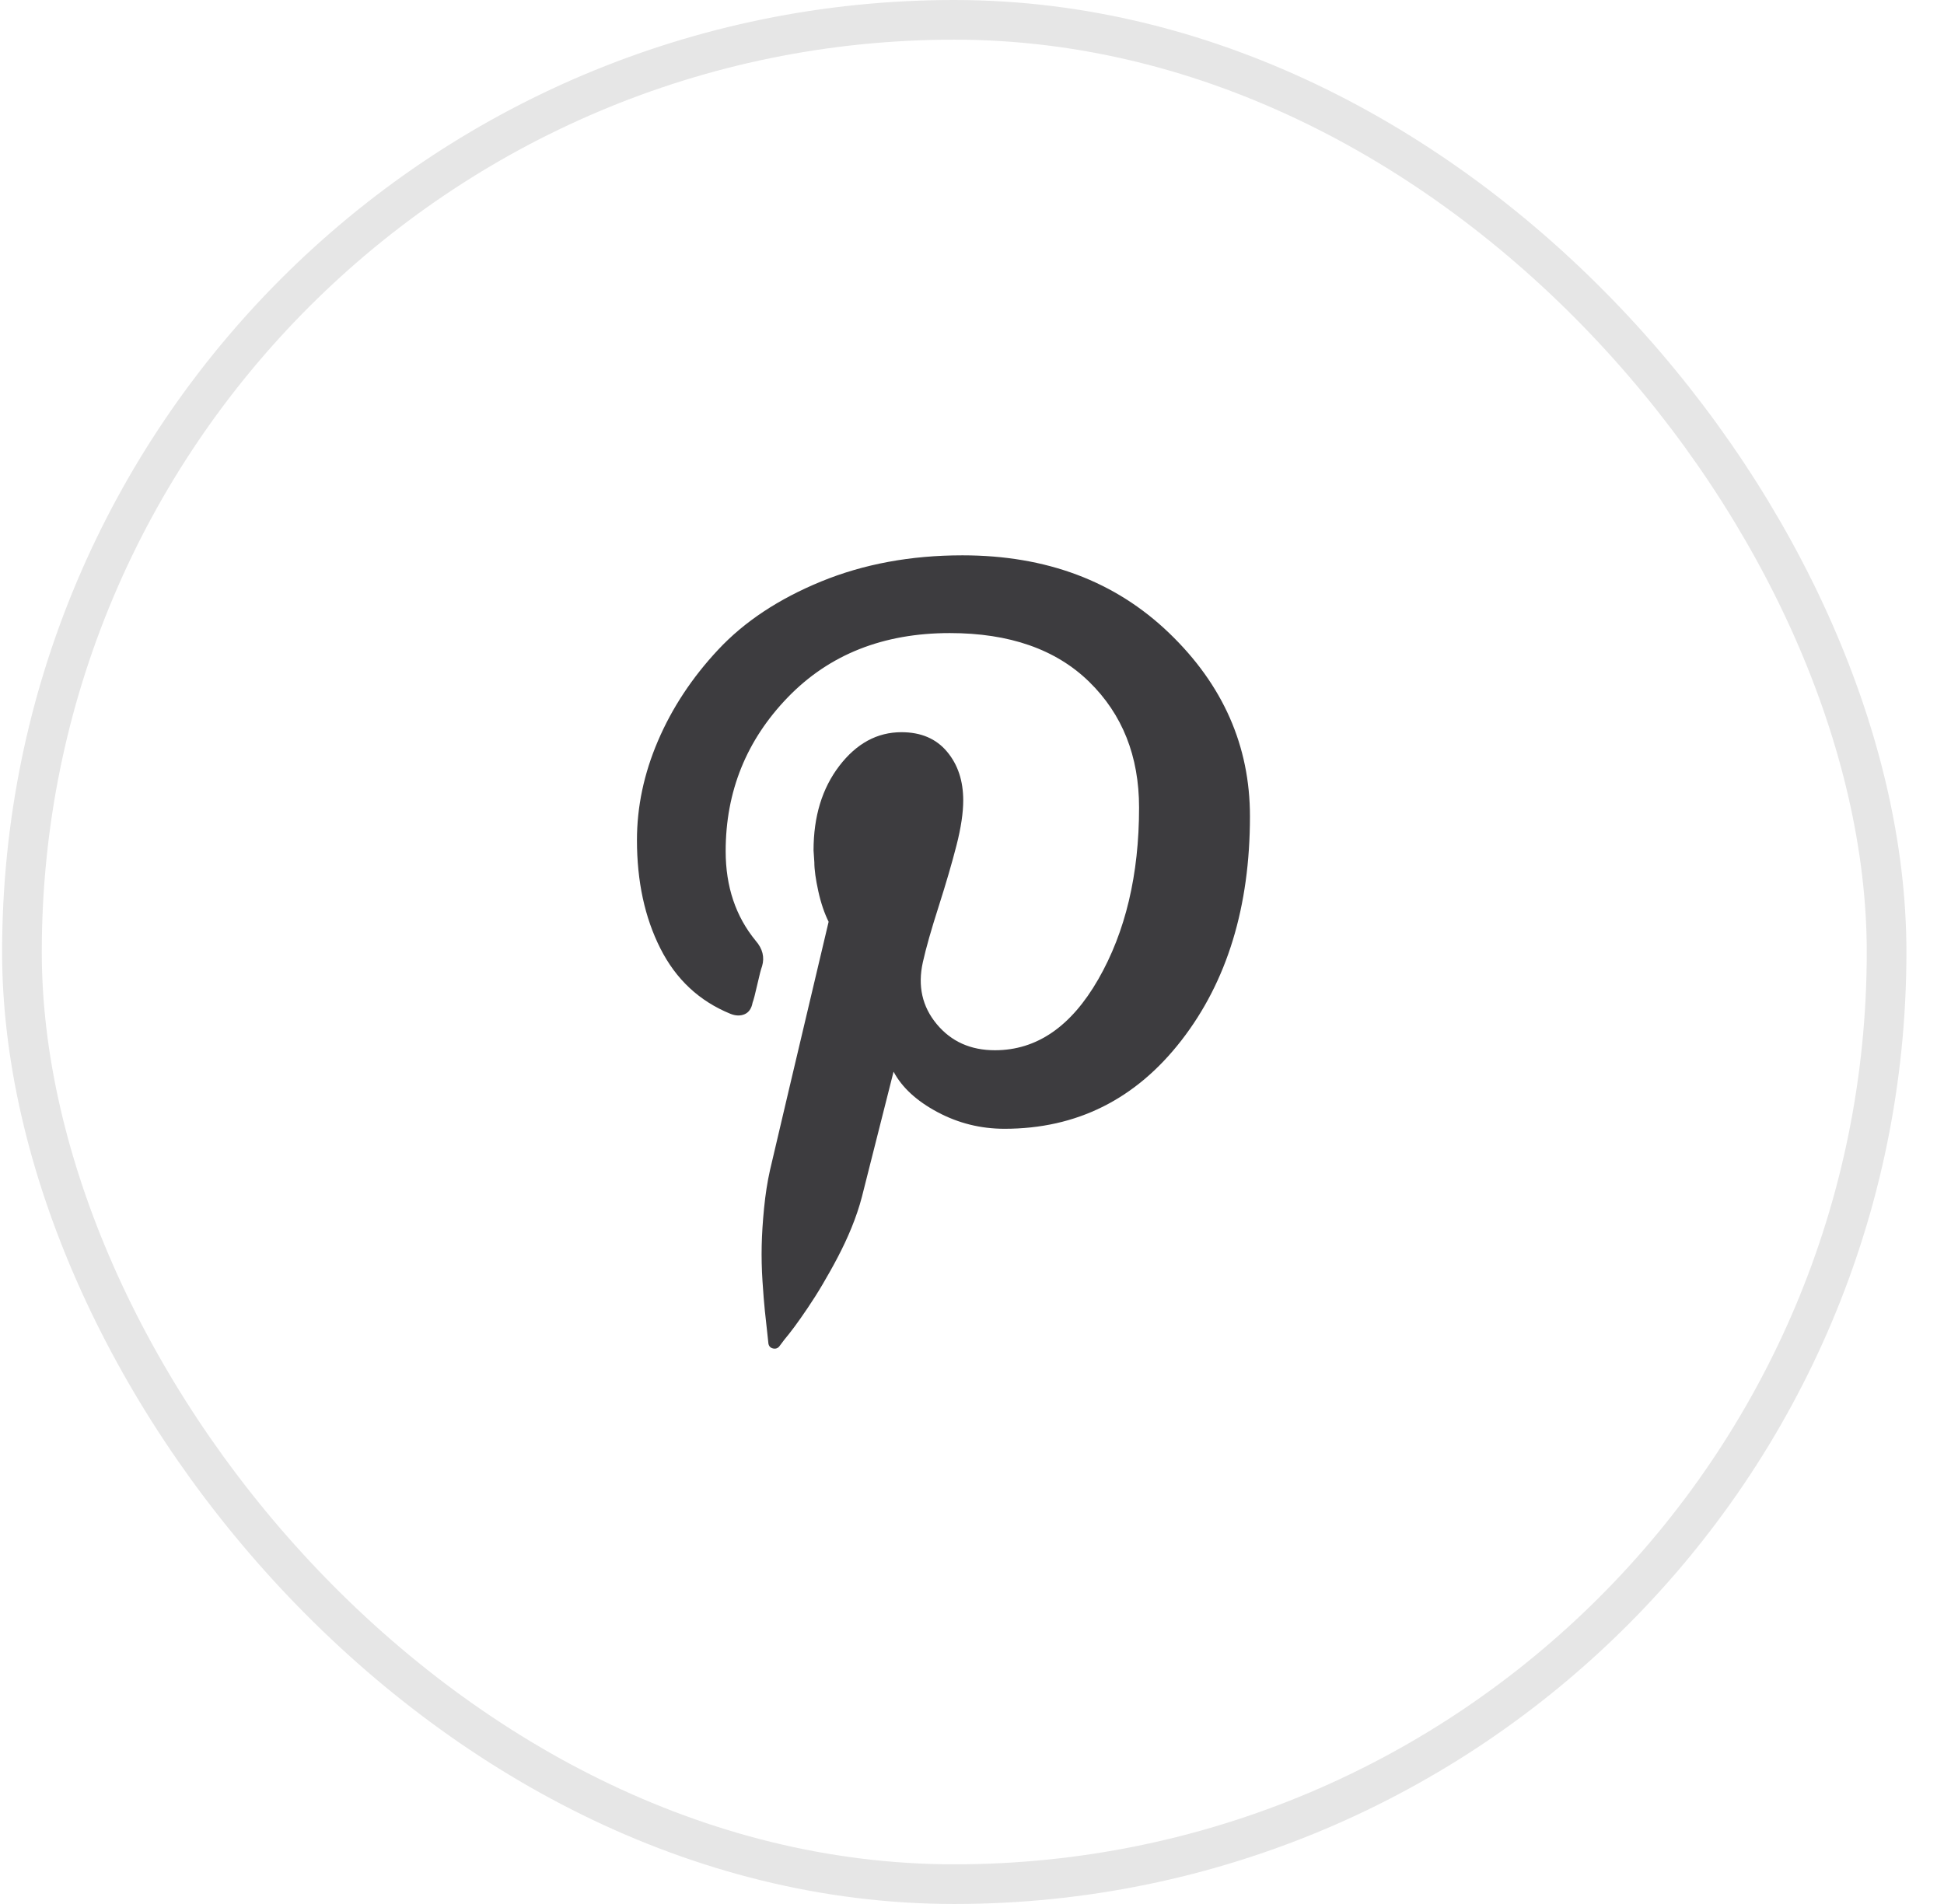
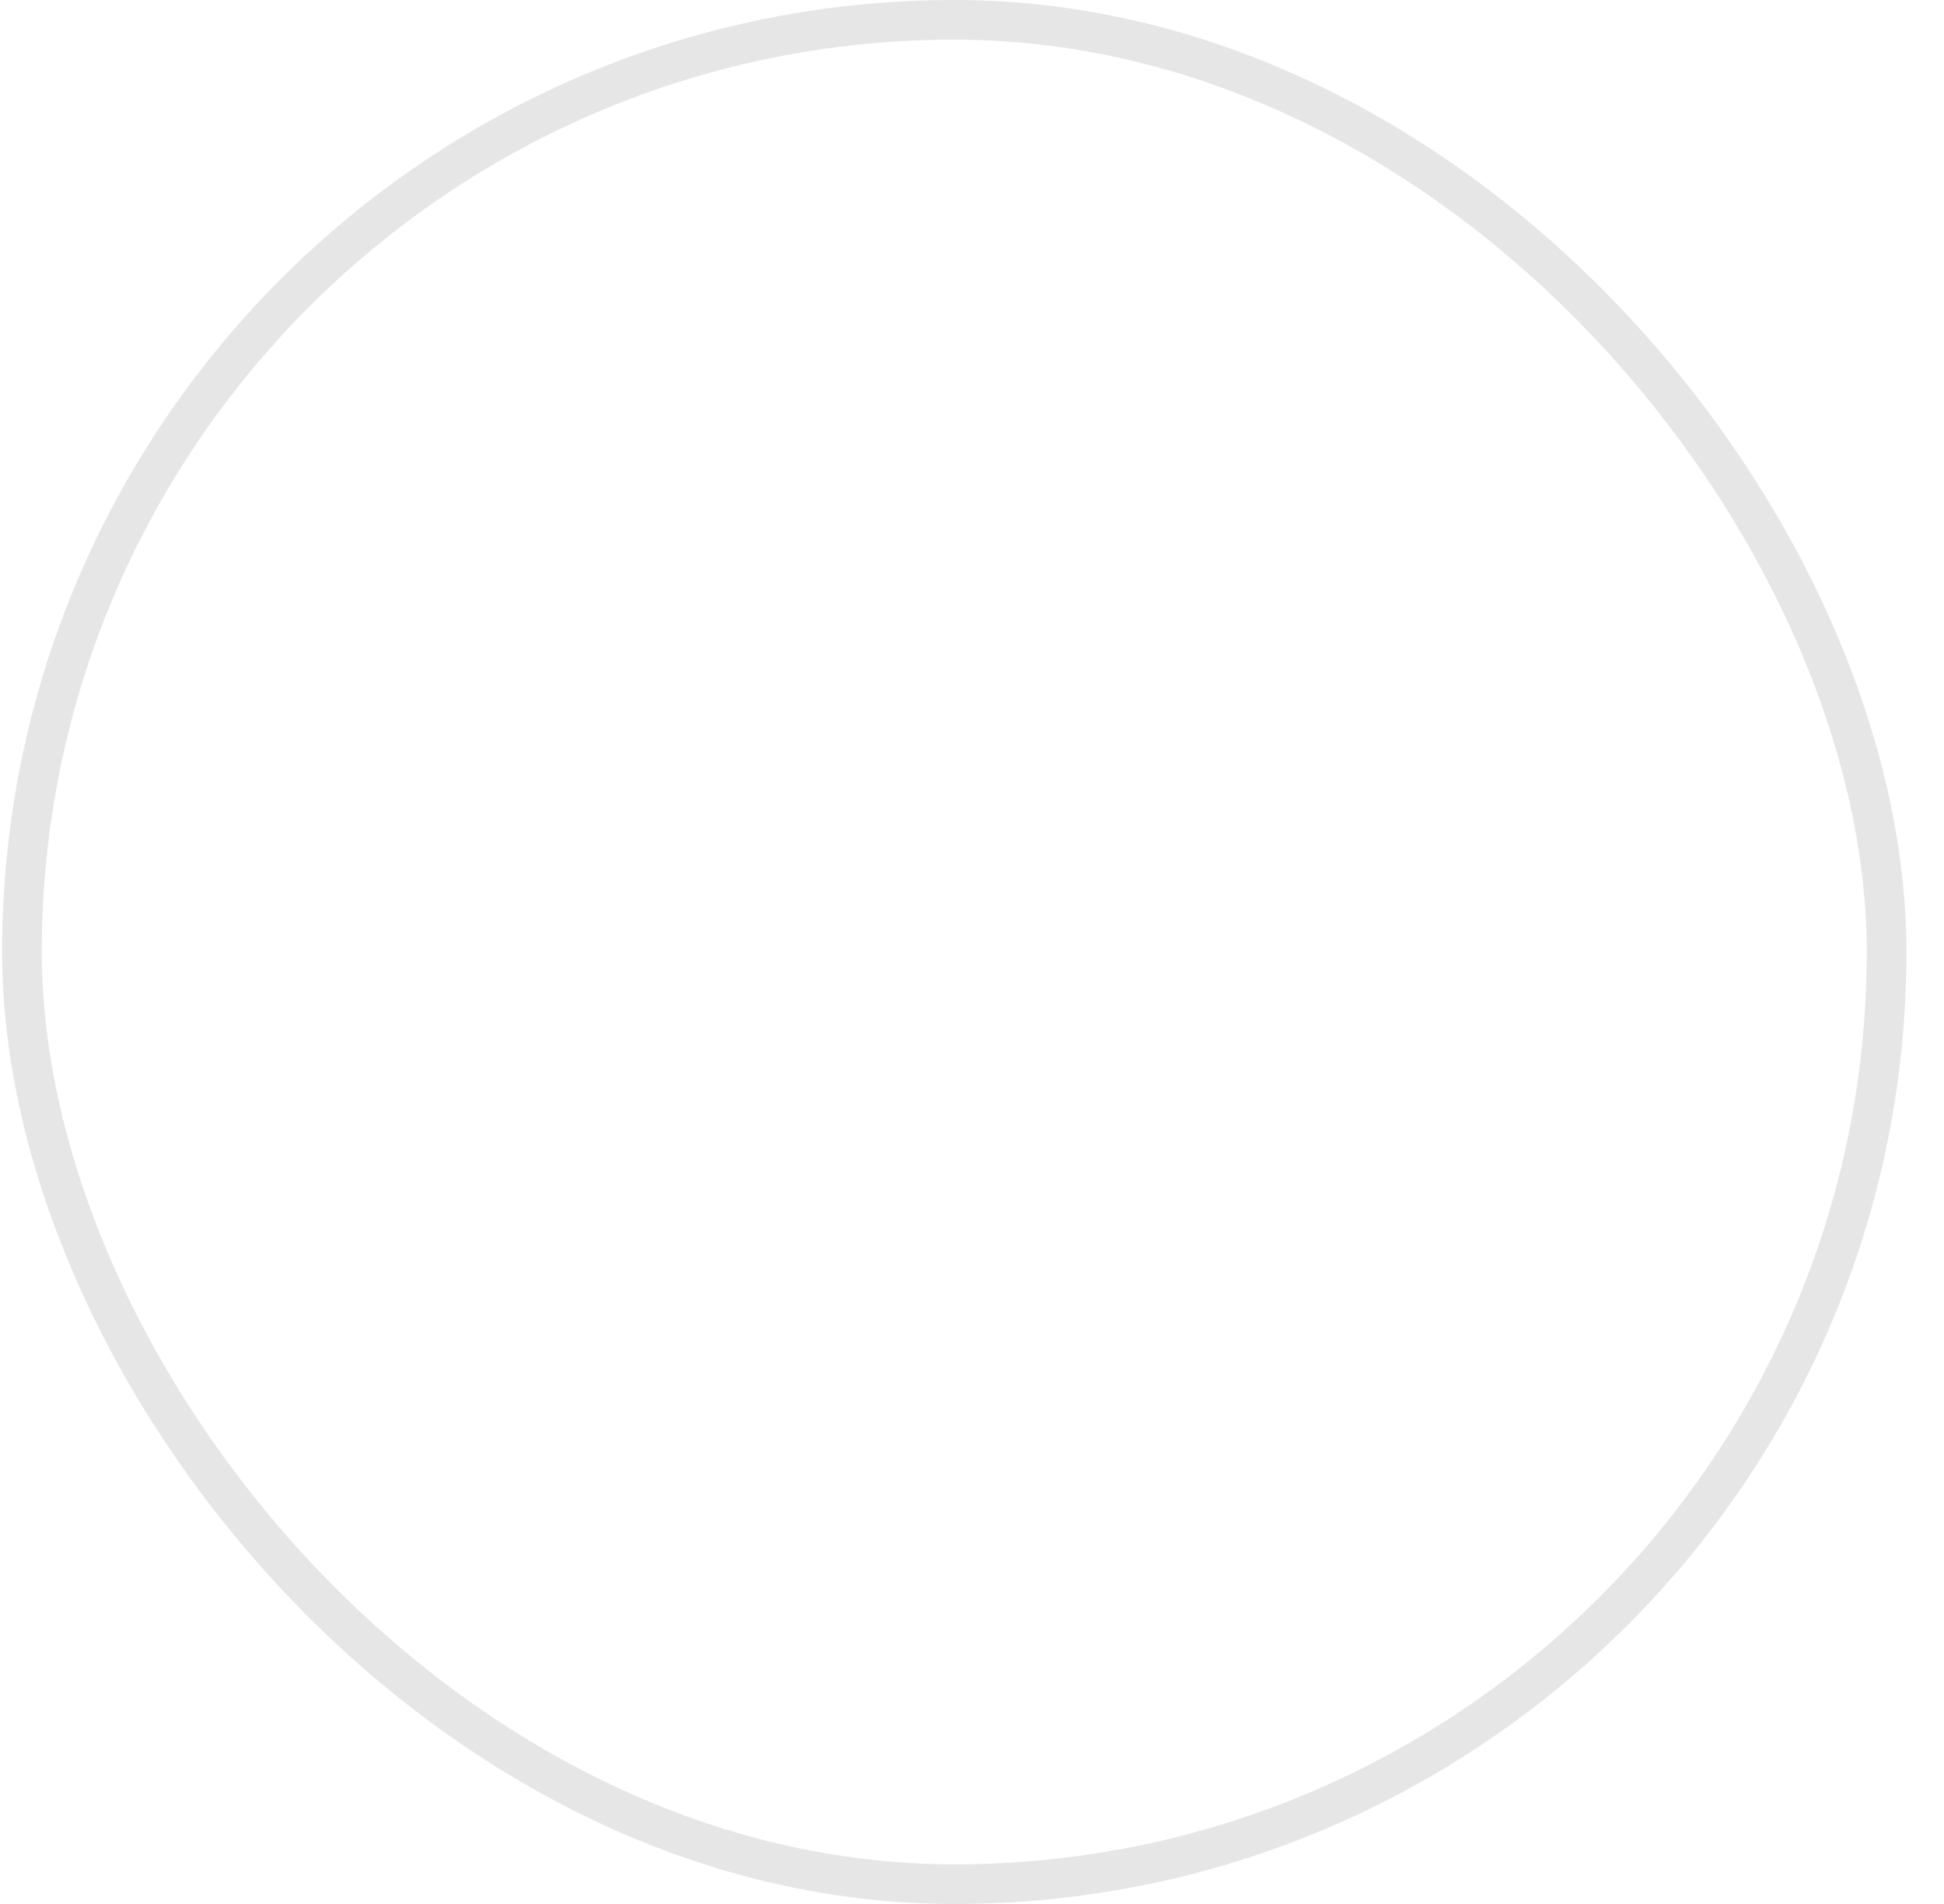
<svg xmlns="http://www.w3.org/2000/svg" width="49" height="48" viewBox="0 0 49 48" fill="#fff">
  <style>
    svg:hover rect {
      fill: #e85c20;
    }
    svg:hover path {
      fill: #fff;
    }
  </style>
  <rect x="0.553" y="0.5" width="47" height="47" rx="23.5" stroke="#E6E6E6" />
  <g clip-path="url(#clip0_6403_11444)">
-     <path d="M16.055 21.179C16.055 20.339 16.23 19.505 16.584 18.679C16.937 17.853 17.442 17.085 18.101 16.38C18.76 15.674 19.624 15.1 20.696 14.66C21.768 14.22 22.956 14 24.259 14C26.376 14 28.112 14.654 29.47 15.96C30.827 17.265 31.506 18.805 31.506 20.579C31.506 22.858 30.931 24.742 29.779 26.228C28.628 27.713 27.14 28.457 25.318 28.457C24.719 28.457 24.156 28.317 23.631 28.037C23.106 27.757 22.736 27.417 22.523 27.017L21.724 30.177C21.658 30.431 21.57 30.687 21.465 30.947C21.359 31.207 21.241 31.456 21.115 31.697C20.99 31.936 20.862 32.162 20.736 32.376C20.61 32.59 20.483 32.79 20.357 32.976C20.231 33.162 20.121 33.32 20.027 33.446C19.933 33.572 19.848 33.682 19.768 33.776L19.648 33.936C19.608 33.99 19.554 34.01 19.488 33.996C19.422 33.982 19.383 33.942 19.369 33.876C19.369 33.862 19.359 33.77 19.339 33.596C19.319 33.422 19.299 33.24 19.279 33.046C19.259 32.852 19.239 32.602 19.219 32.296C19.199 31.99 19.193 31.692 19.199 31.407C19.205 31.121 19.225 30.803 19.259 30.457C19.293 30.111 19.343 29.791 19.409 29.497C19.554 28.871 20.047 26.783 20.886 23.238C20.78 23.024 20.692 22.768 20.626 22.468C20.56 22.168 20.526 21.924 20.526 21.738L20.506 21.439C20.506 20.585 20.722 19.875 21.155 19.309C21.588 18.743 22.11 18.459 22.722 18.459C23.215 18.459 23.597 18.623 23.87 18.949C24.144 19.275 24.279 19.685 24.279 20.179C24.279 20.485 24.224 20.863 24.11 21.308C23.996 21.754 23.846 22.268 23.661 22.848C23.475 23.428 23.341 23.898 23.261 24.258C23.128 24.858 23.245 25.378 23.611 25.818C23.976 26.258 24.465 26.477 25.078 26.477C26.13 26.477 26.998 25.882 27.683 24.688C28.368 23.494 28.711 22.052 28.711 20.359C28.711 19.065 28.292 18.009 27.454 17.189C26.615 16.369 25.443 15.96 23.94 15.96C22.263 15.96 20.902 16.5 19.858 17.579C18.814 18.659 18.291 19.953 18.291 21.459C18.291 22.352 18.544 23.104 19.049 23.718C19.223 23.918 19.275 24.132 19.209 24.358C19.183 24.424 19.143 24.578 19.089 24.818C19.035 25.058 18.995 25.212 18.969 25.278C18.943 25.424 18.875 25.522 18.77 25.568C18.664 25.614 18.544 25.612 18.41 25.558C17.626 25.238 17.037 24.688 16.644 23.908C16.25 23.128 16.055 22.218 16.055 21.179Z" fill="#3D3C3F" />
-   </g>
+     </g>
  <defs>
    <clipPath id="clip0_6403_11444">
      <rect width="15.454" height="20" fill="white" transform="translate(16.053 14)" />
    </clipPath>
  </defs>
</svg>